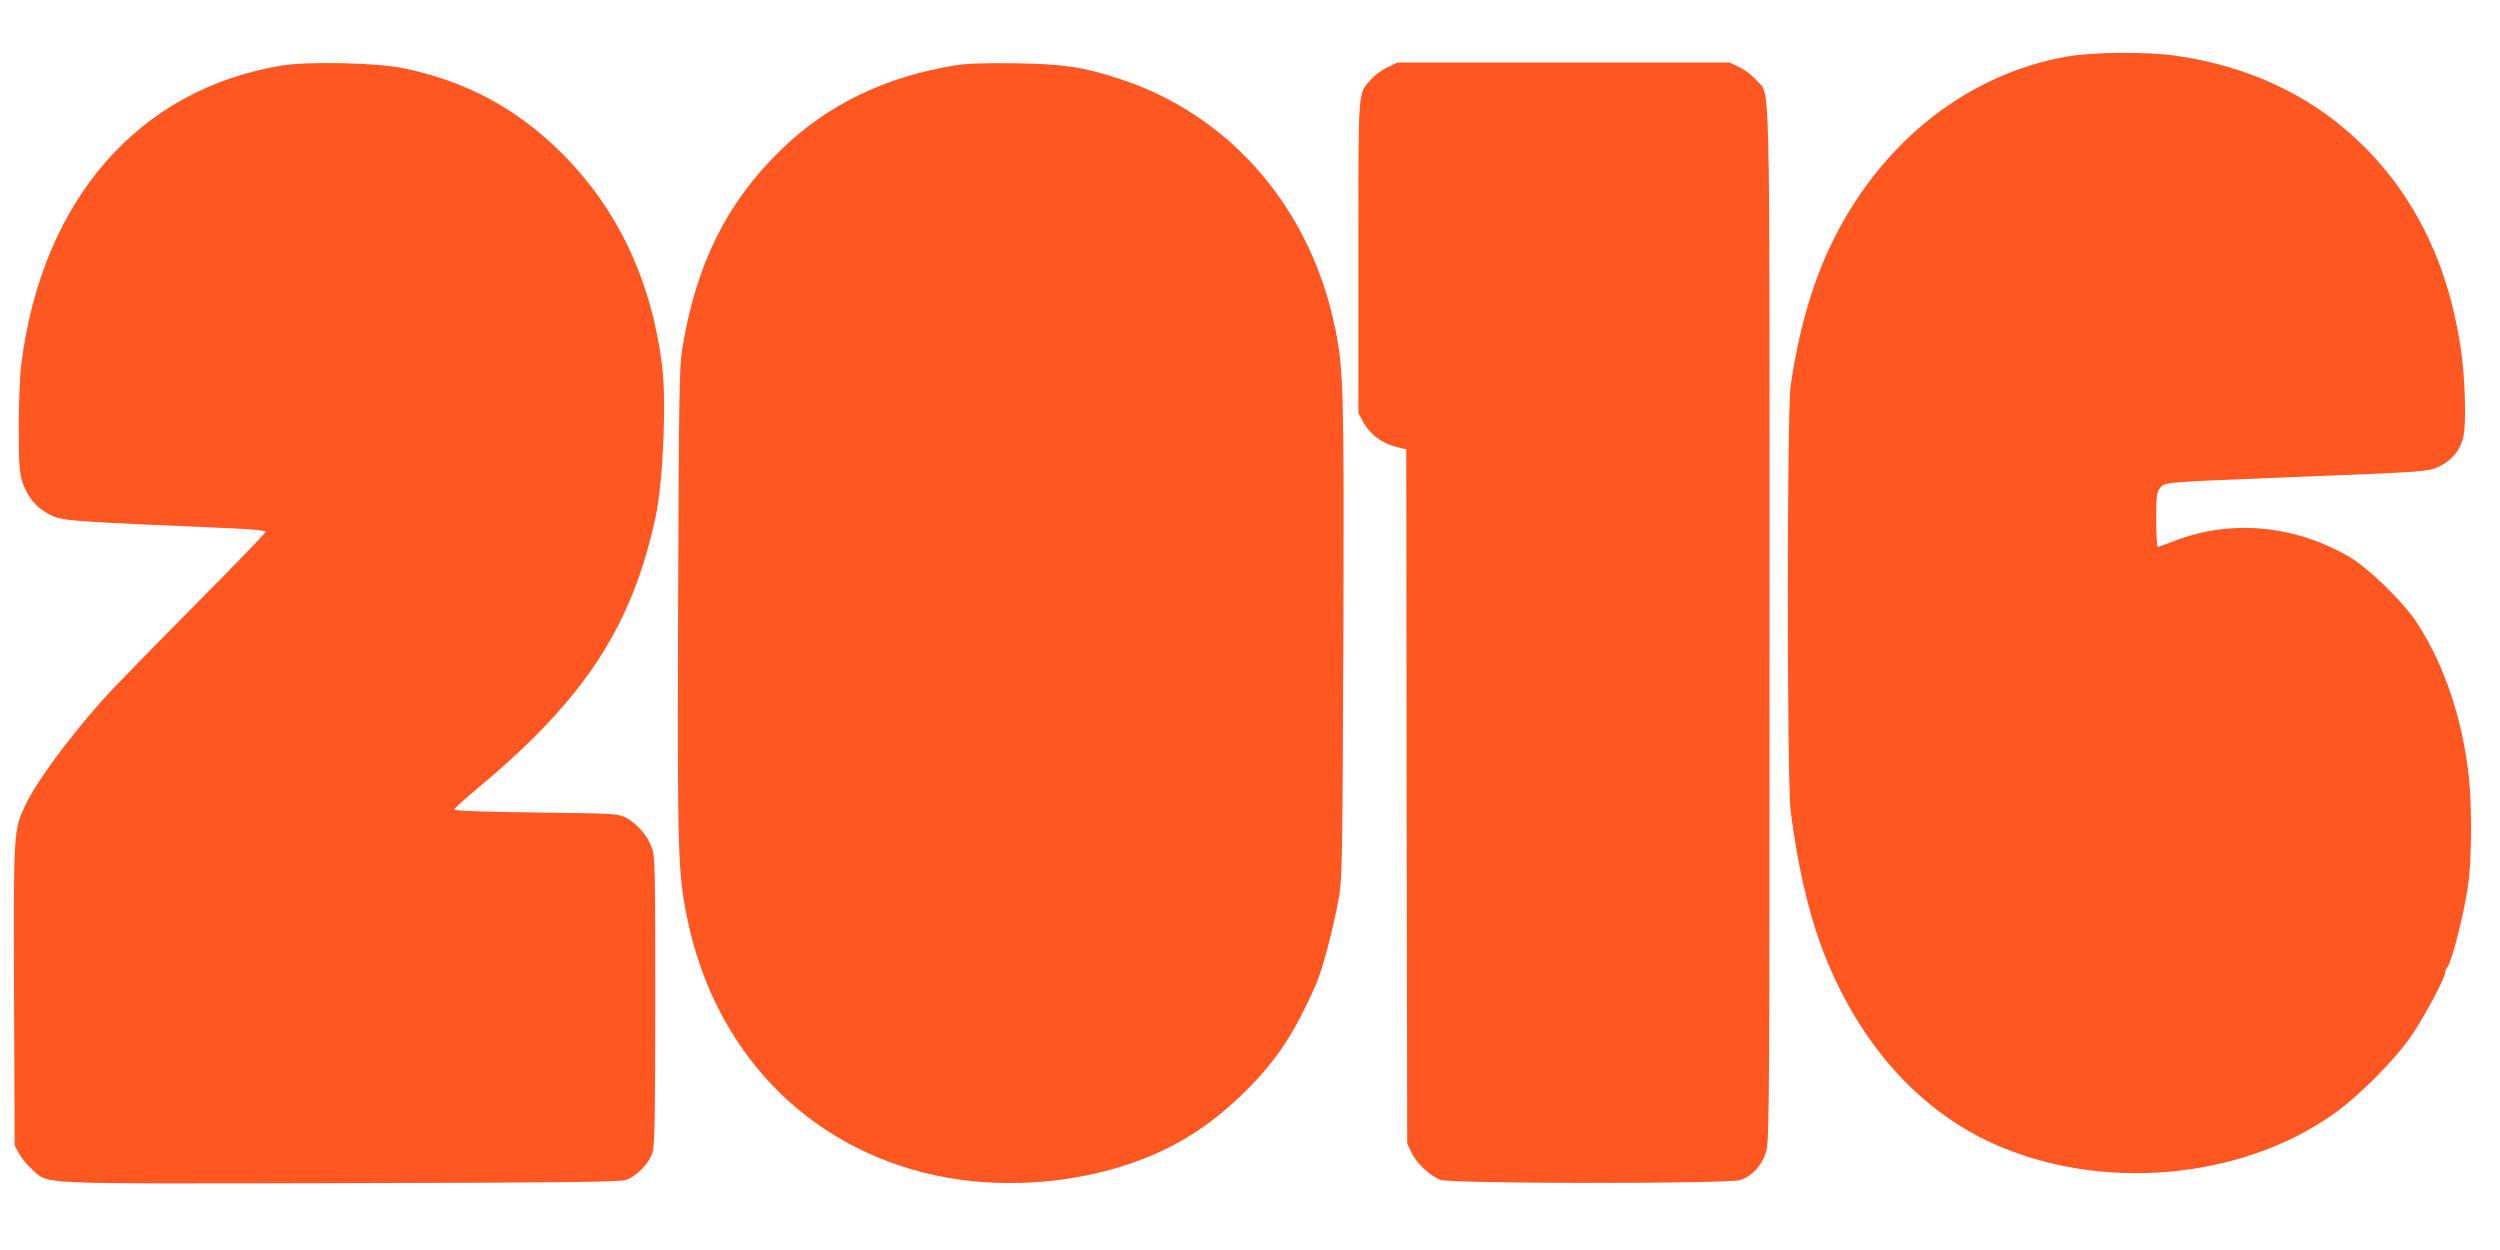
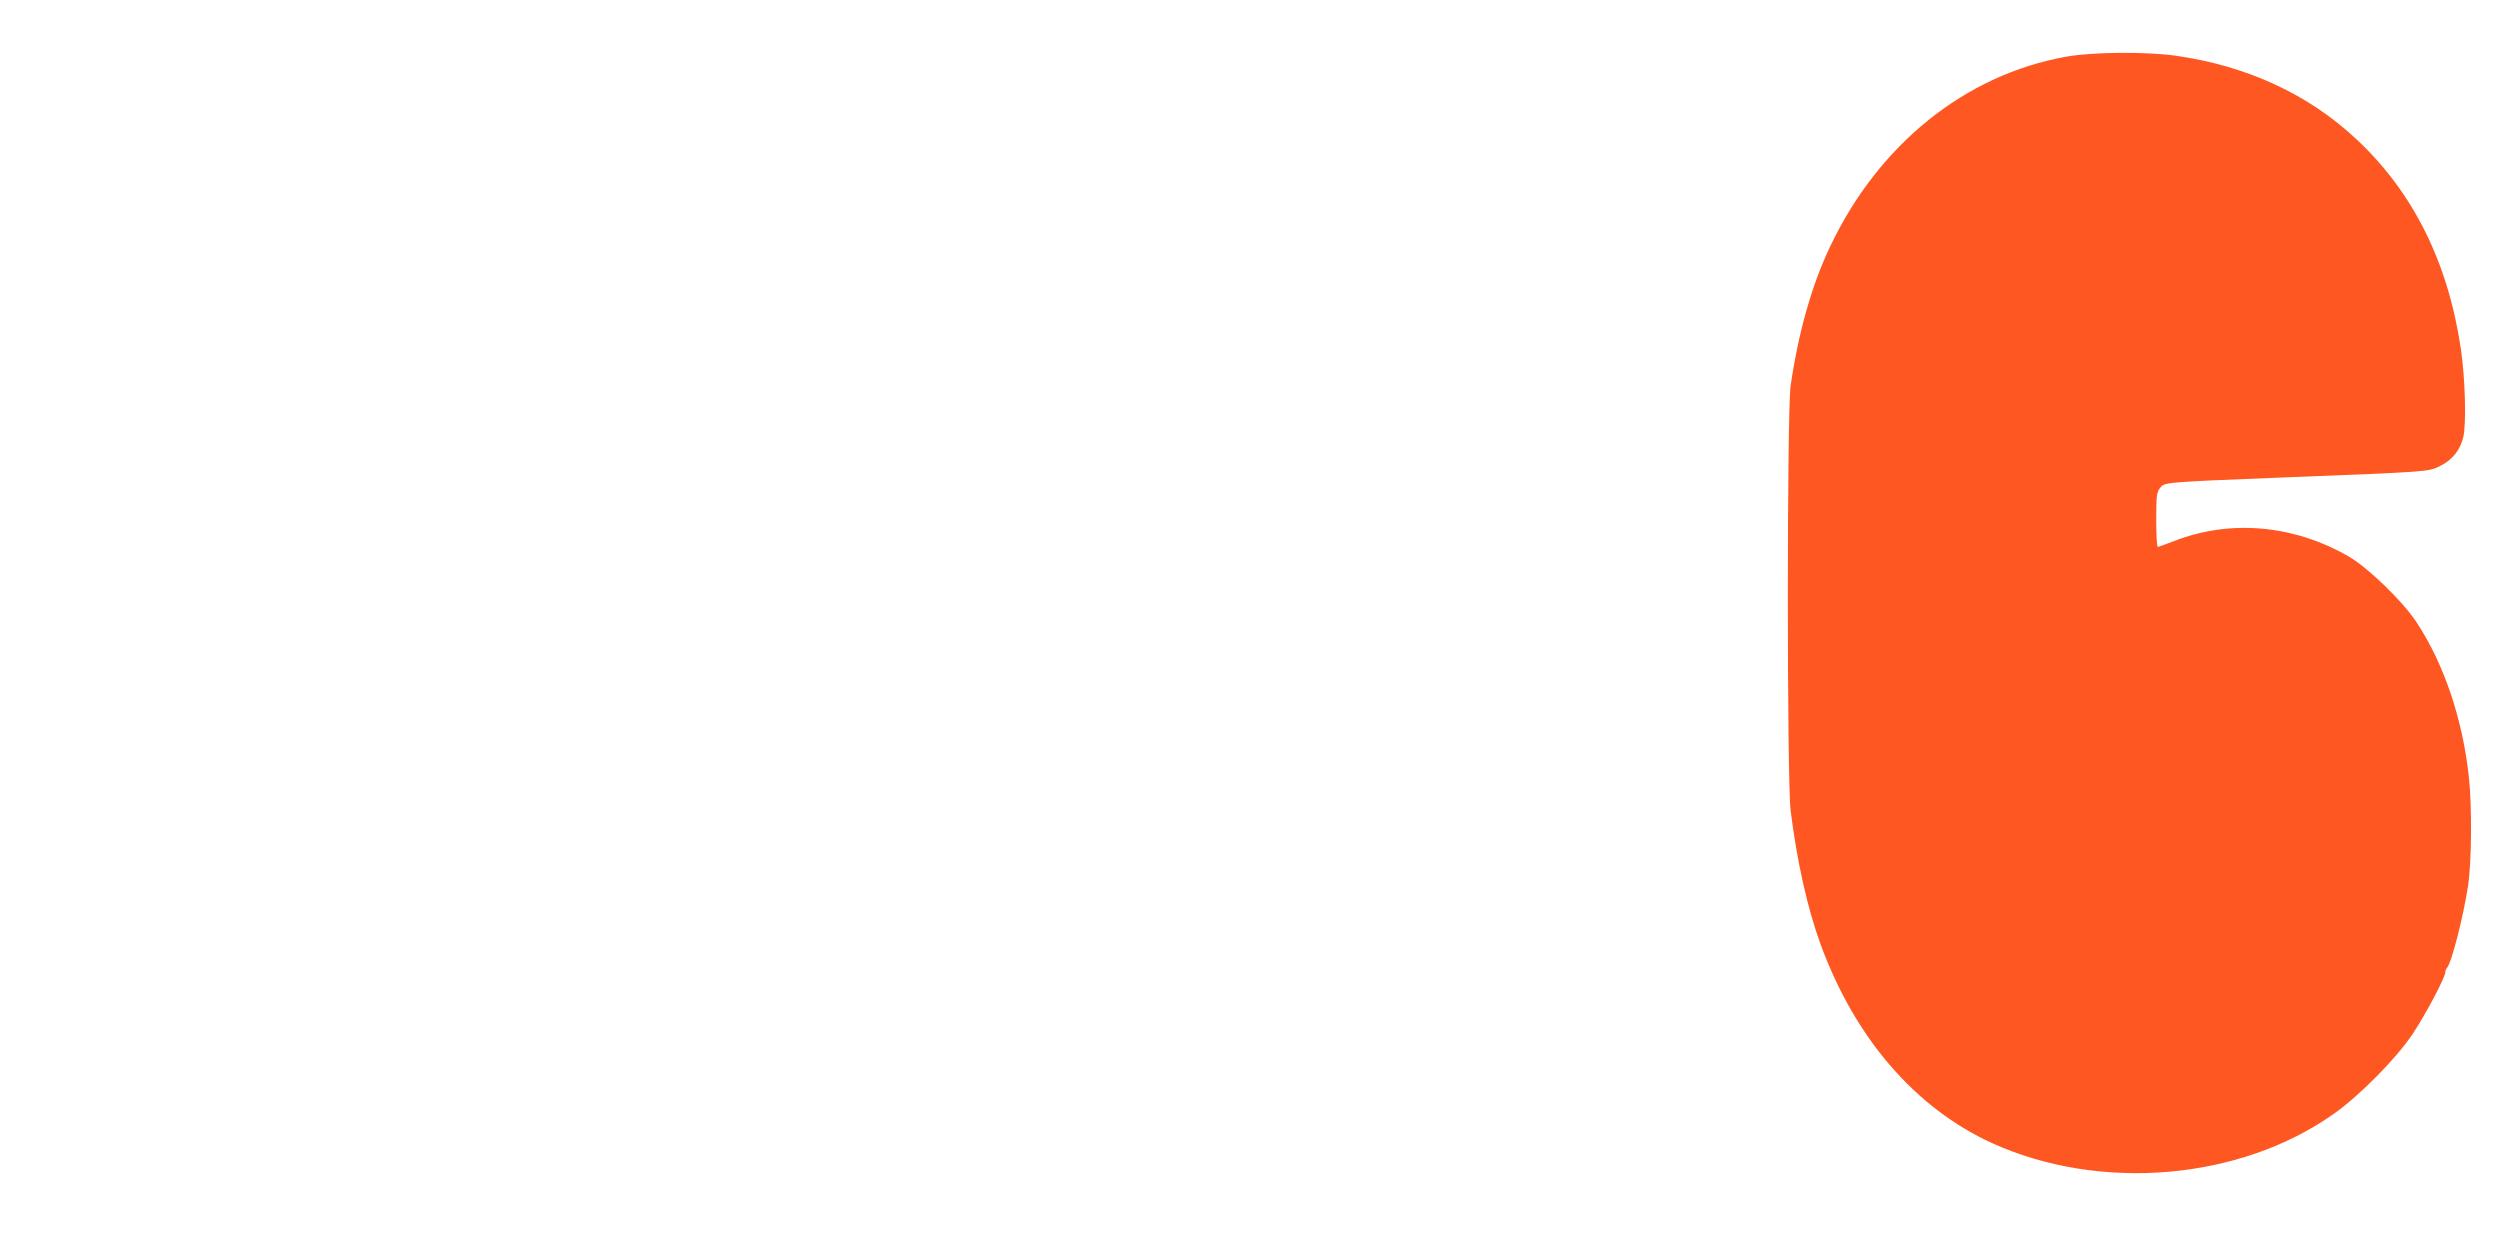
<svg xmlns="http://www.w3.org/2000/svg" version="1.0" width="1280pt" height="640pt" viewBox="0 0 1280 640" preserveAspectRatio="xMidYMid meet">
  <g transform="translate(0,640) scale(0.1,-0.1)" fill="#ff5722" stroke="none">
    <path d="M10580 6110 c-518 -92 -963 -450 -1211 -975 -94 -198 -162 -441 -201 -710 -19 -129 -19 -2023 0 -2175 32 -257 85 -497 153 -684 176 -481 485 -839 879 -1019 553 -251 1270 -190 1750 151 133 94 319 283 402 407 67 101 168 291 168 317 0 8 4 18 9 23 23 26 83 260 107 417 19 122 21 405 5 556 -32 299 -126 579 -267 794 -69 107 -250 282 -349 339 -281 162 -605 191 -893 79 -42 -16 -80 -30 -84 -30 -5 0 -8 62 -8 139 0 122 2 141 20 163 23 29 13 29 645 54 736 29 727 28 788 58 62 30 103 81 119 148 16 66 10 298 -12 449 -65 444 -244 805 -536 1077 -245 230 -563 376 -926 427 -153 21 -423 19 -558 -5z" />
-     <path d="M1446 6065 c-735 -119 -1231 -687 -1337 -1530 -7 -55 -13 -199 -13 -320 0 -180 3 -230 17 -277 24 -78 71 -137 138 -171 68 -35 75 -35 957 -73 92 -4 152 -11 152 -17 0 -6 -170 -182 -378 -391 -208 -210 -414 -421 -458 -471 -179 -202 -340 -422 -394 -537 -61 -130 -61 -133 -58 -977 l3 -766 22 -41 c12 -23 43 -60 68 -82 88 -78 -10 -73 1585 -70 1156 3 1422 6 1455 17 55 18 120 86 136 141 11 36 14 191 14 780 0 697 -1 738 -19 784 -23 60 -76 120 -130 149 -40 21 -54 22 -461 27 -271 3 -420 9 -419 15 0 6 59 59 130 118 537 449 778 817 900 1377 39 179 57 593 34 778 -54 433 -226 799 -509 1083 -233 233 -492 373 -817 440 -132 28 -485 35 -618 14z" />
-     <path d="M4889 6065 c-353 -57 -646 -198 -882 -424 -282 -271 -441 -586 -513 -1021 -16 -95 -18 -219 -22 -1305 -4 -1283 -1 -1379 44 -1605 138 -690 614 -1186 1274 -1328 317 -68 677 -47 990 58 218 73 397 182 568 345 178 170 277 316 392 580 34 79 90 295 117 450 15 89 17 227 21 1310 4 1265 1 1377 -39 1580 -122 621 -535 1104 -1103 1290 -188 62 -295 78 -541 81 -154 2 -246 -1 -306 -11z" />
-     <path d="M7105 6056 c-28 -12 -65 -40 -84 -61 -70 -80 -66 -23 -66 -910 l0 -800 22 -41 c39 -73 103 -118 195 -138 l28 -6 2 -1778 3 -1777 21 -45 c26 -55 97 -123 150 -141 56 -20 1467 -21 1532 -1 63 19 115 76 135 148 16 56 17 256 17 2700 0 2927 5 2699 -67 2783 -20 24 -60 54 -87 67 l-51 24 -850 0 -850 0 -50 -24z" />
  </g>
</svg>